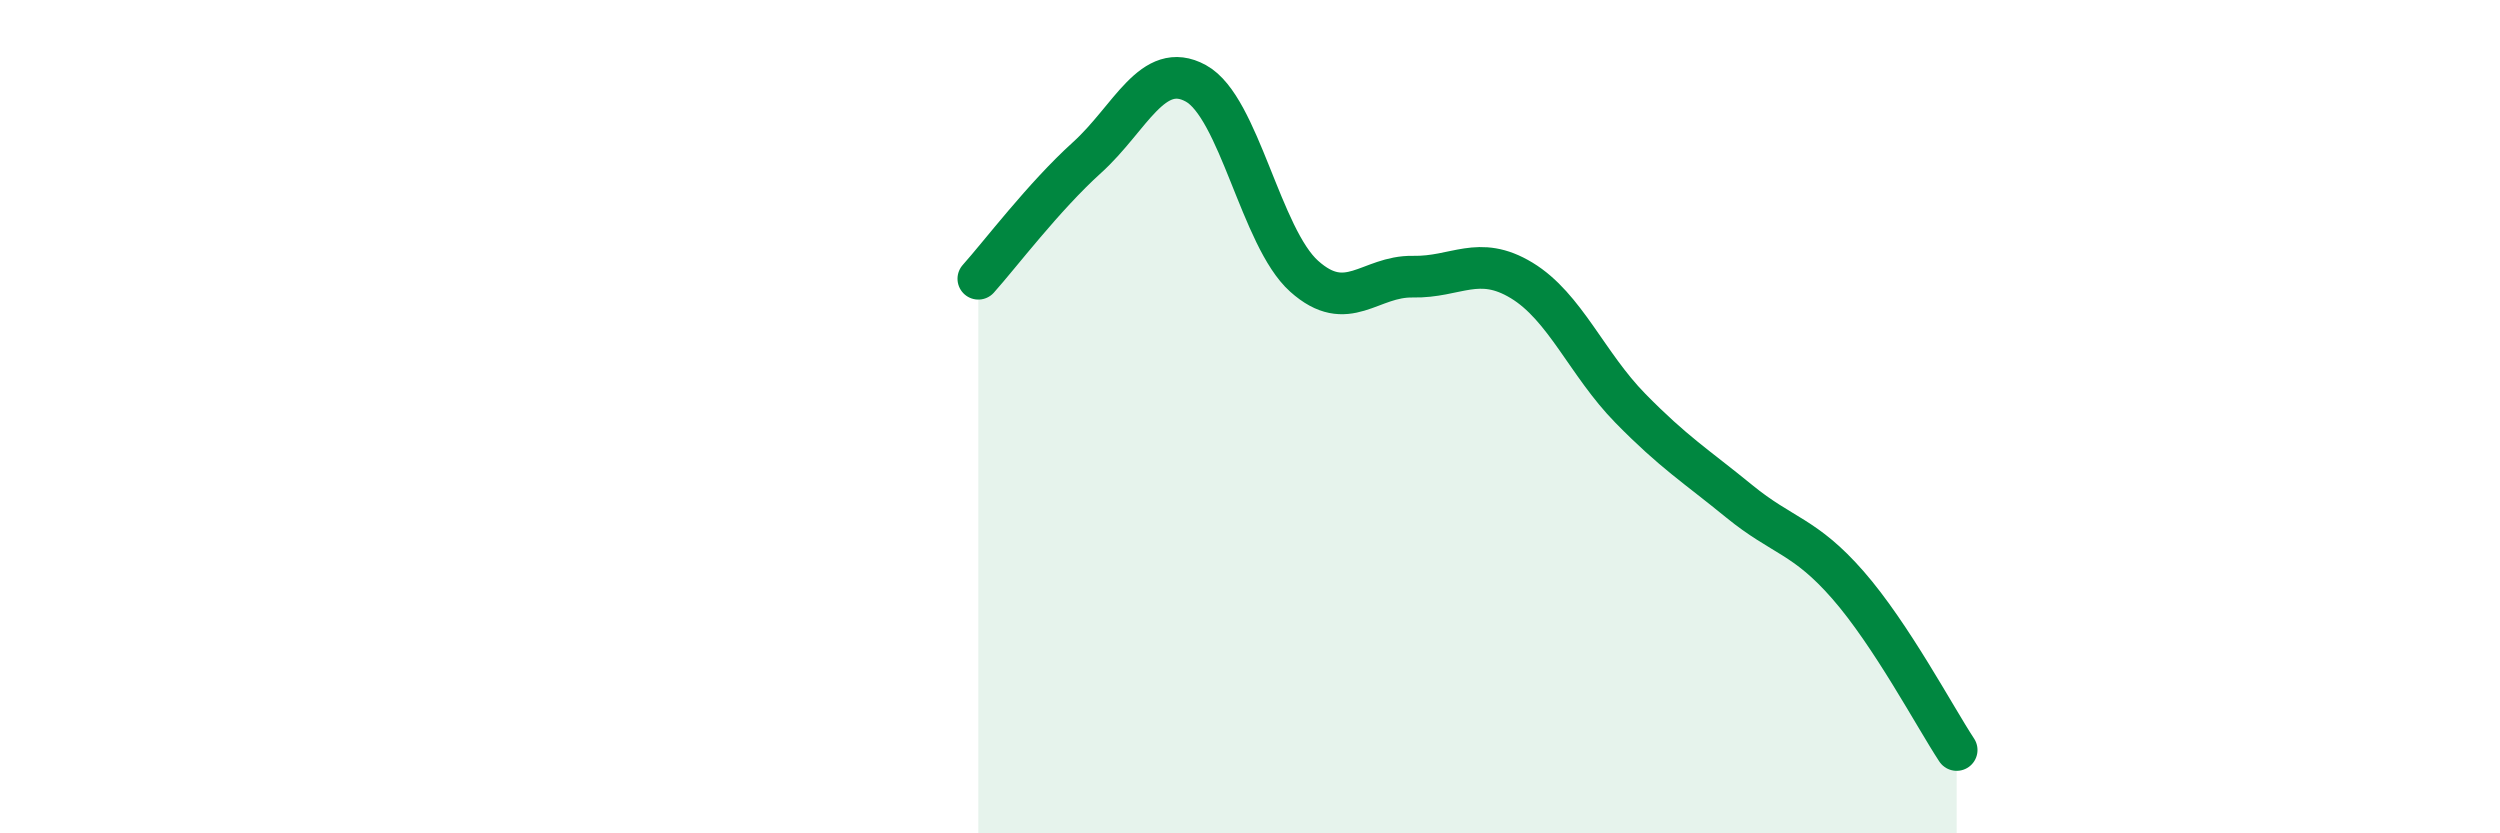
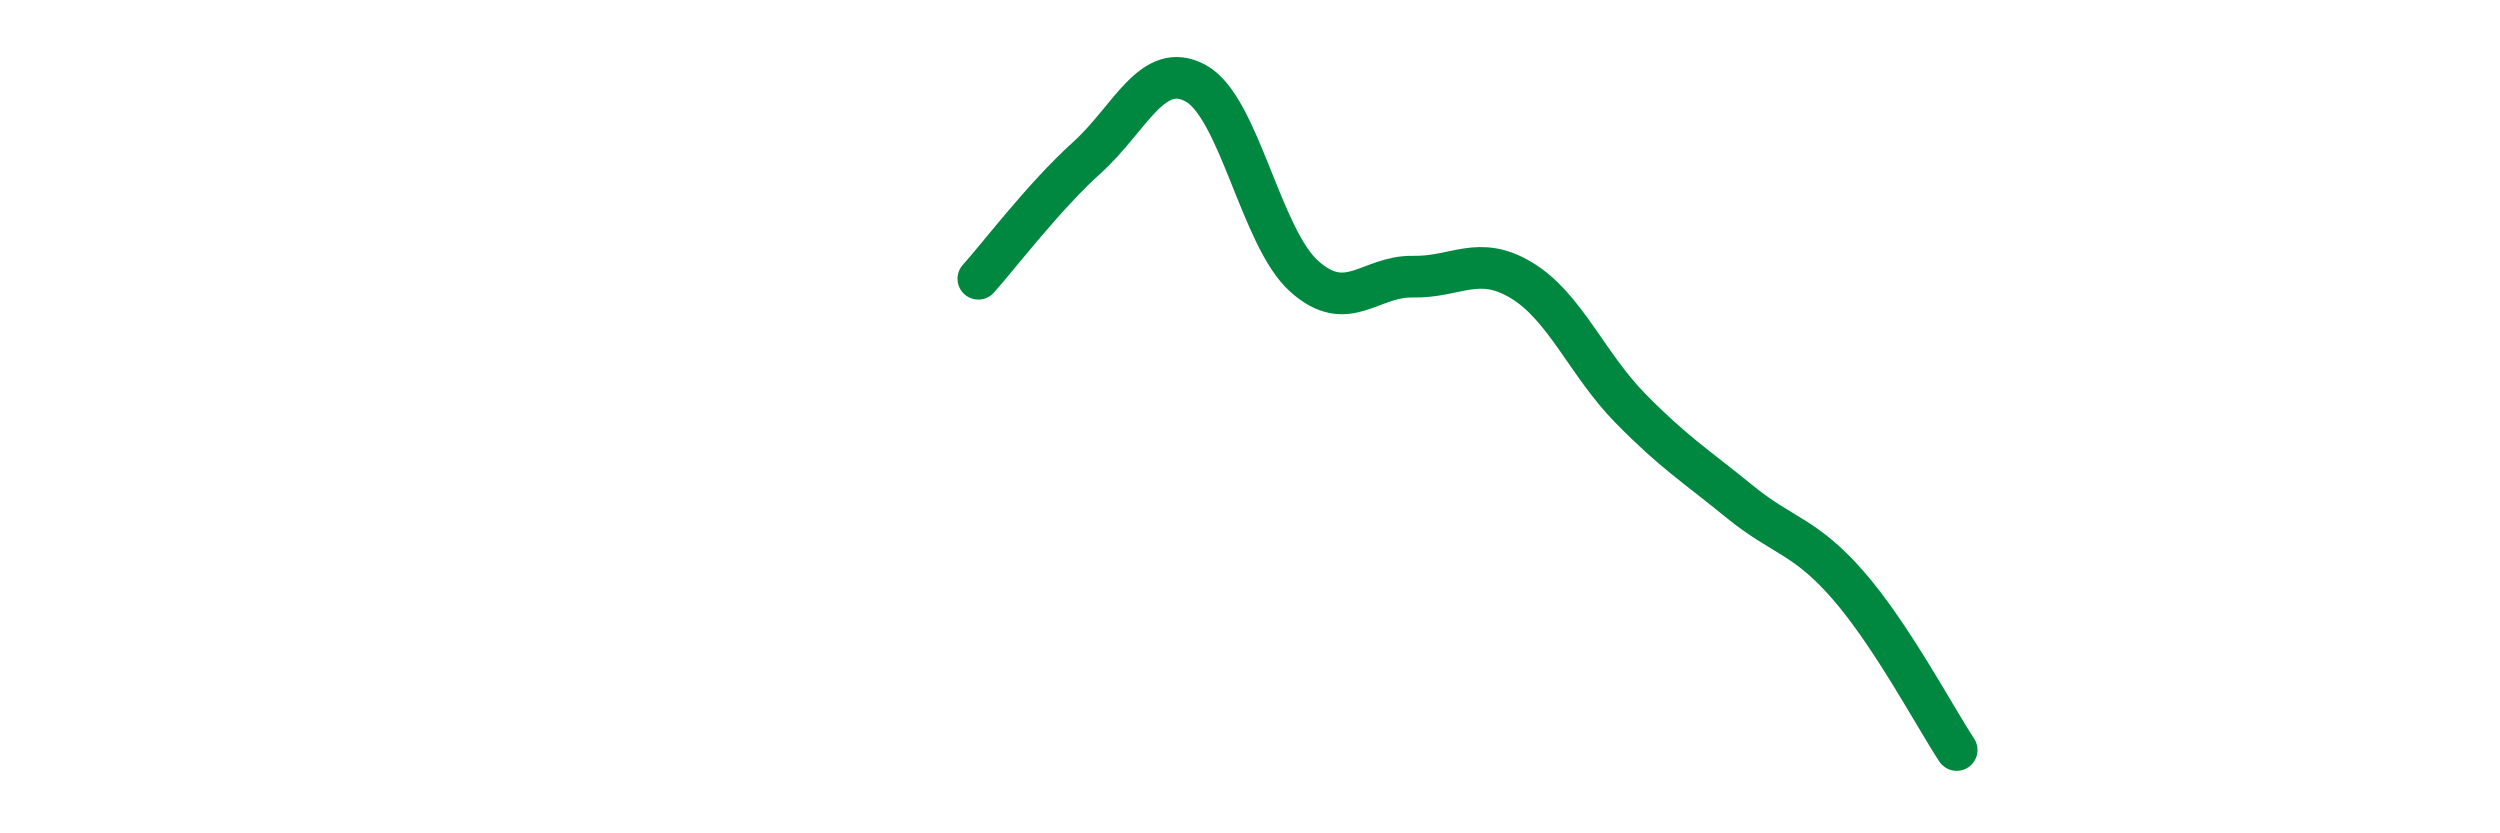
<svg xmlns="http://www.w3.org/2000/svg" width="60" height="20" viewBox="0 0 60 20">
-   <path d="M 23.48,6.69 C 24,6.11 25.05,4.72 26.09,3.78 C 27.13,2.84 27.66,1.43 28.7,2 C 29.74,2.57 30.26,5.7 31.3,6.63 C 32.34,7.56 32.87,6.62 33.91,6.64 C 34.95,6.66 35.48,6.1 36.52,6.73 C 37.56,7.36 38.09,8.74 39.13,9.8 C 40.17,10.86 40.7,11.18 41.74,12.03 C 42.78,12.88 43.31,12.85 44.35,14.04 C 45.39,15.23 46.44,17.21 46.96,18L46.96 20L23.48 20Z" fill="#008740" opacity="0.1" stroke-linecap="round" stroke-linejoin="round" />
  <path d="M 23.48,6.69 C 24,6.11 25.05,4.72 26.09,3.78 C 27.13,2.84 27.66,1.43 28.7,2 C 29.74,2.57 30.26,5.7 31.3,6.63 C 32.34,7.56 32.87,6.62 33.91,6.64 C 34.95,6.66 35.48,6.1 36.52,6.73 C 37.56,7.36 38.09,8.74 39.13,9.8 C 40.17,10.86 40.7,11.18 41.74,12.03 C 42.78,12.88 43.31,12.85 44.35,14.04 C 45.39,15.23 46.44,17.21 46.96,18" stroke="#008740" stroke-width="1" fill="none" stroke-linecap="round" stroke-linejoin="round" />
</svg>